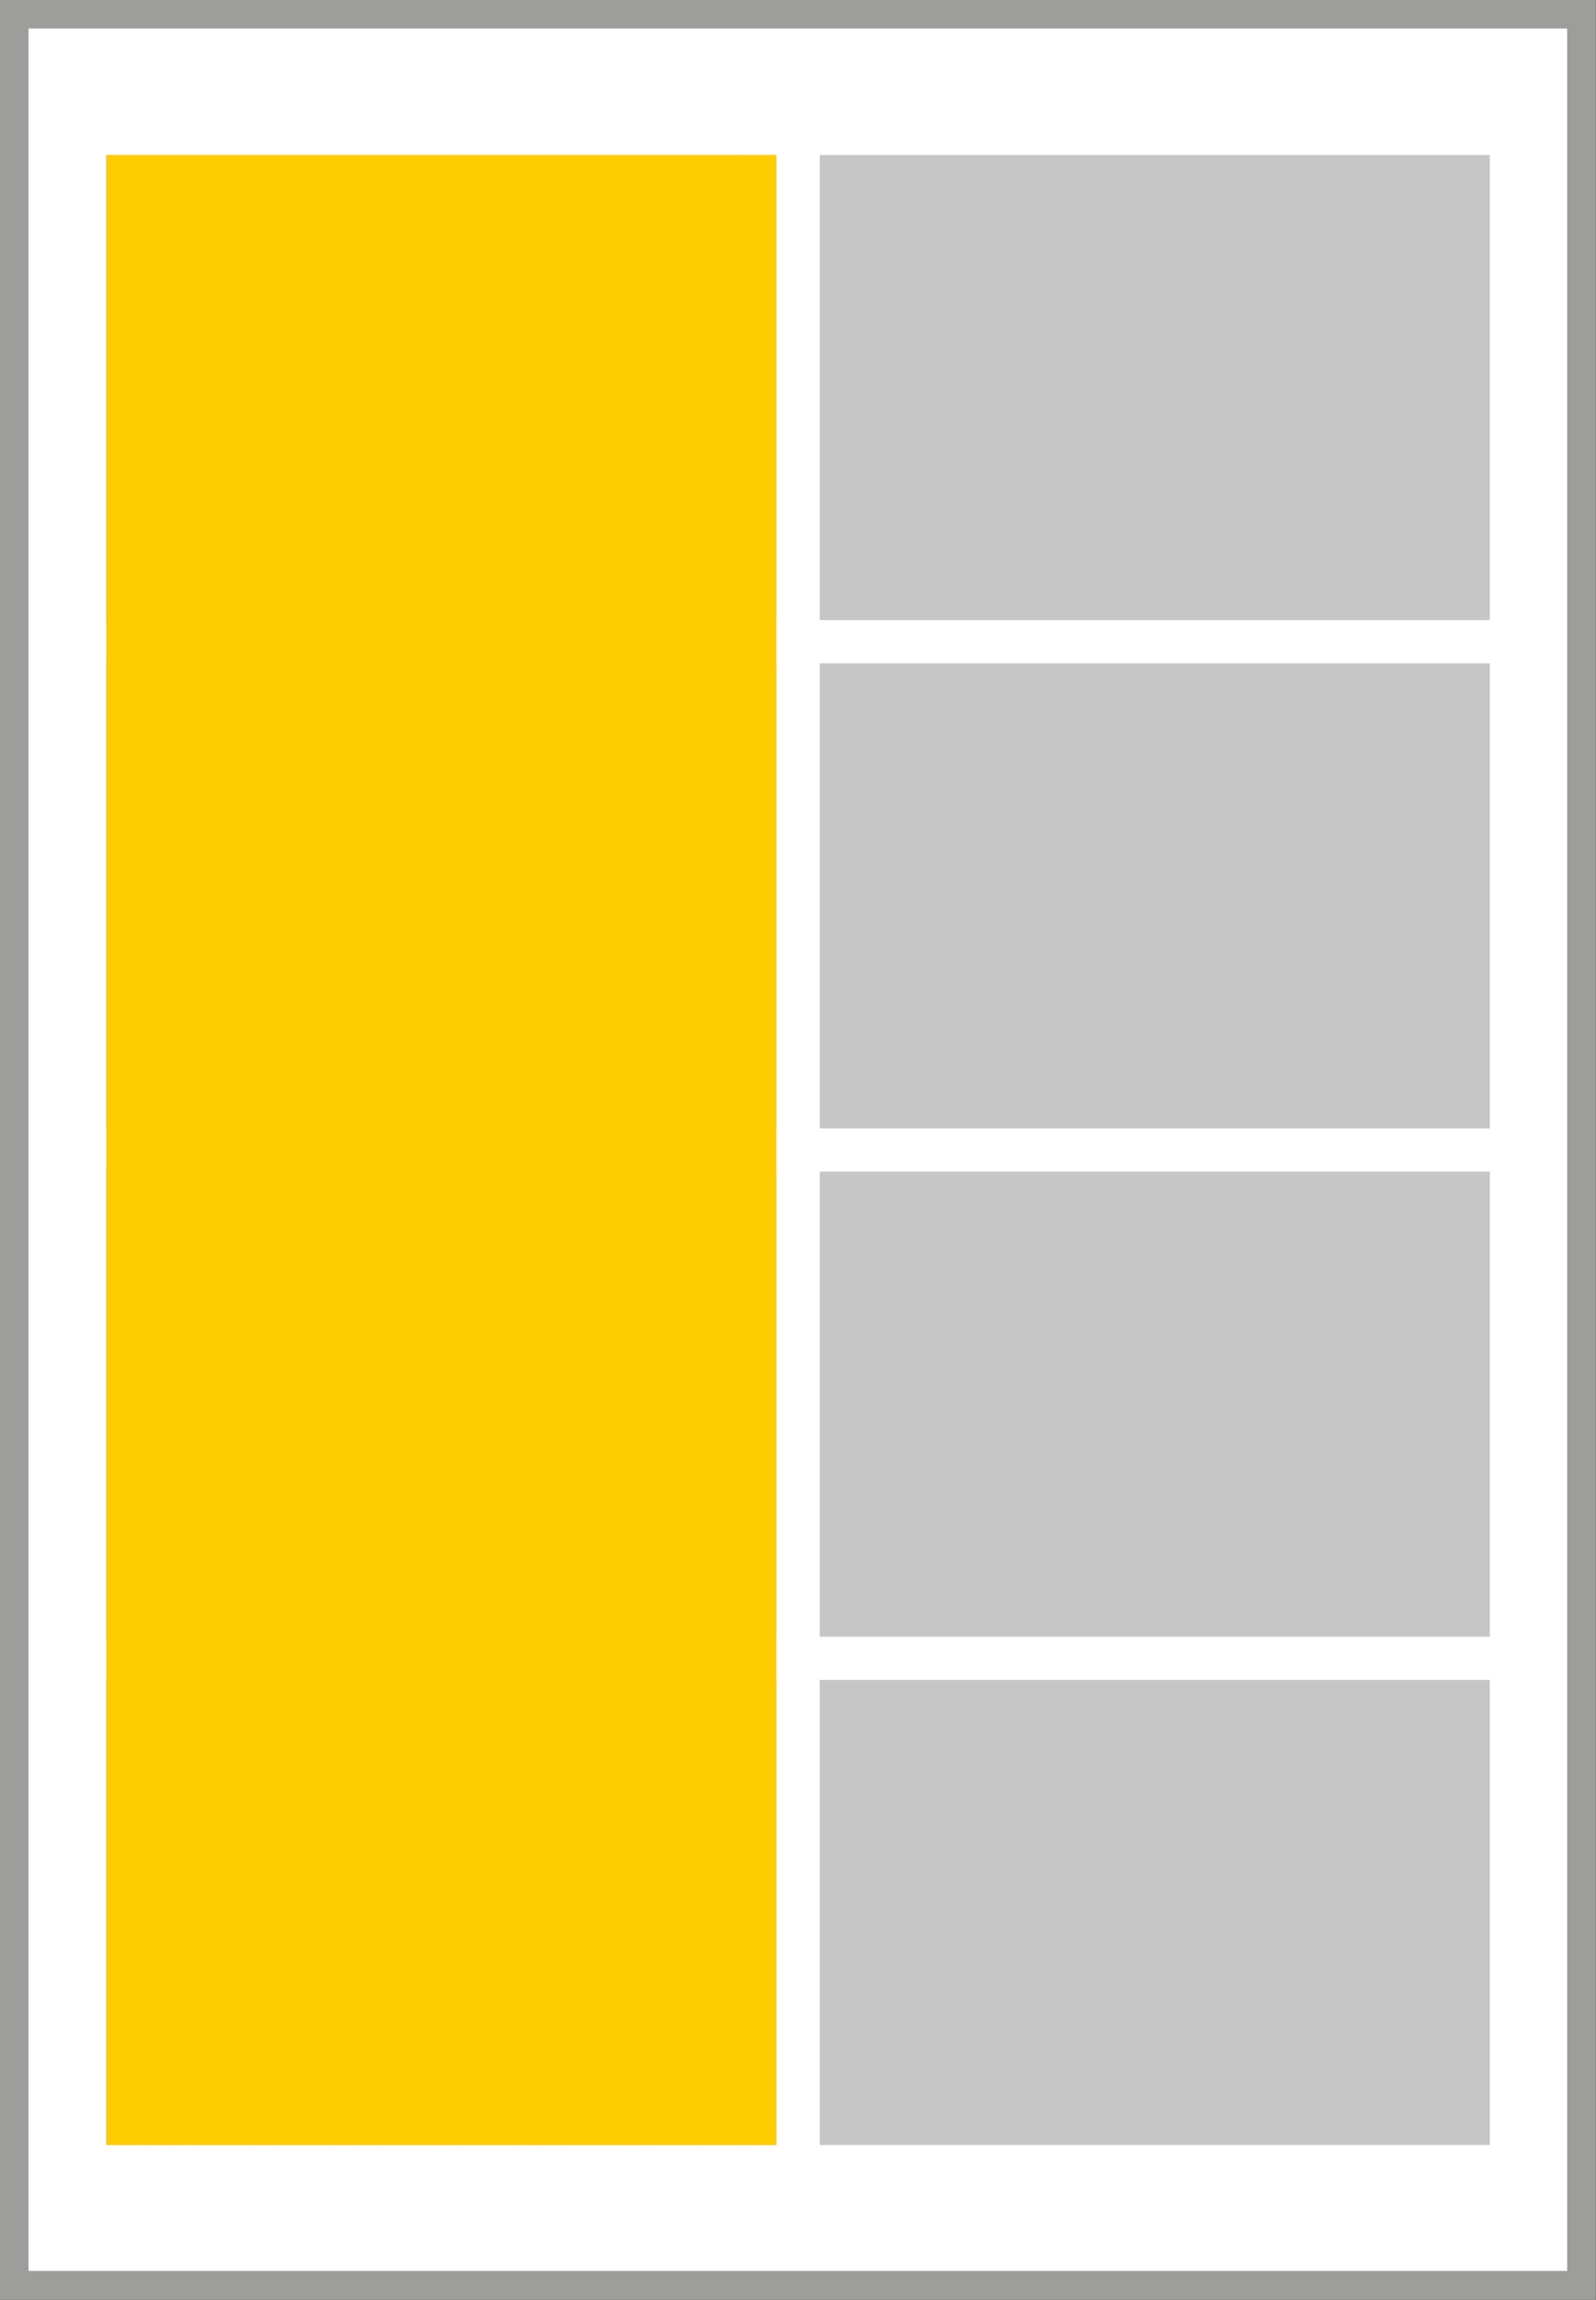
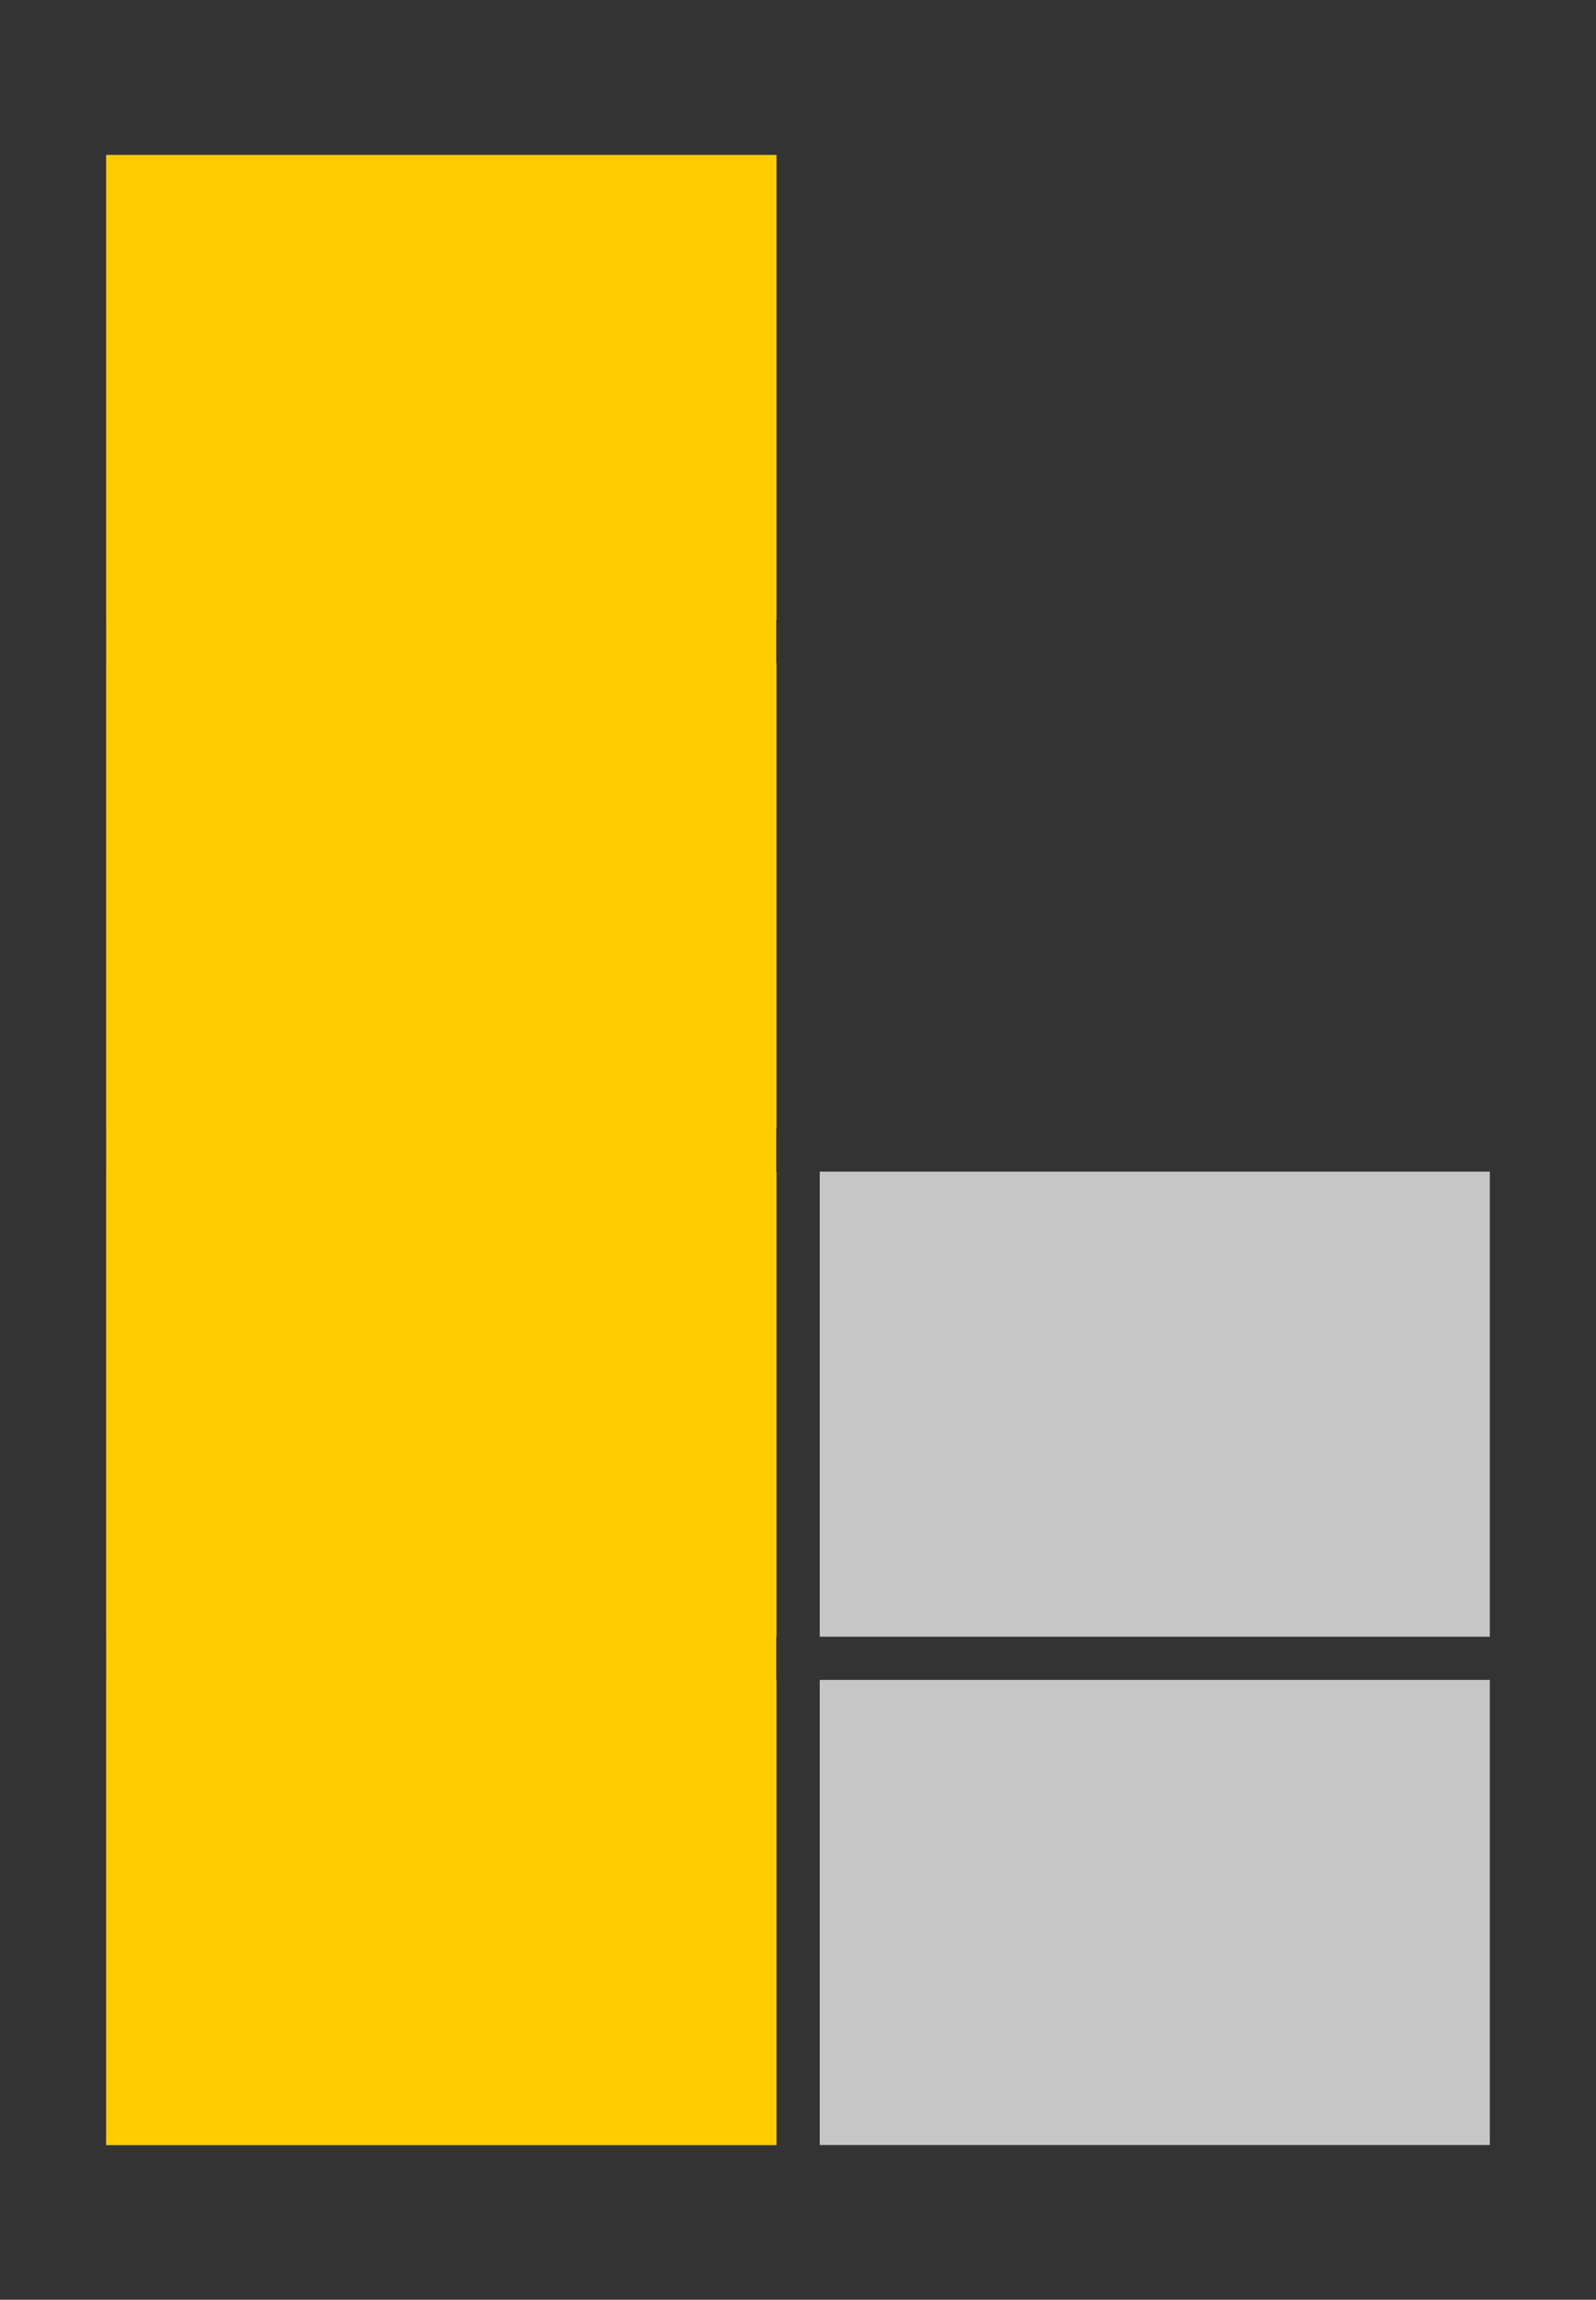
<svg xmlns="http://www.w3.org/2000/svg" id="Ebene_2" viewBox="0 0 53.97 77.73">
  <rect x="0" y="0" width="53.97" height="77.73" fill="#333333" stroke="none" />
  <defs>
    <style>.cls-1{fill:#fc0;}.cls-2{fill:#c6c6c6;}.cls-3{fill:#fff;stroke:#9d9d9c;stroke-miterlimit:10;stroke-width:.97px;}</style>
  </defs>
  <g id="Ebene_1-2">
-     <rect class="cls-3" x=".48" y=".48" width="53" height="76.76" />
    <rect class="cls-2" x="3.6" y="5.24" width="22.66" height="15.72" />
-     <rect class="cls-2" x="27.72" y="5.24" width="22.66" height="15.72" />
    <rect class="cls-2" x="3.6" y="22.42" width="22.66" height="15.72" />
-     <rect class="cls-2" x="27.72" y="22.42" width="22.66" height="15.72" />
    <rect class="cls-2" x="3.6" y="39.6" width="22.66" height="15.72" />
    <rect class="cls-2" x="27.72" y="39.6" width="22.66" height="15.72" />
    <rect class="cls-2" x="3.6" y="56.78" width="22.66" height="15.72" />
    <rect class="cls-2" x="27.72" y="56.78" width="22.66" height="15.72" />
    <rect class="cls-1" x="3.59" y="5.24" width="22.66" height="67.26" />
  </g>
</svg>